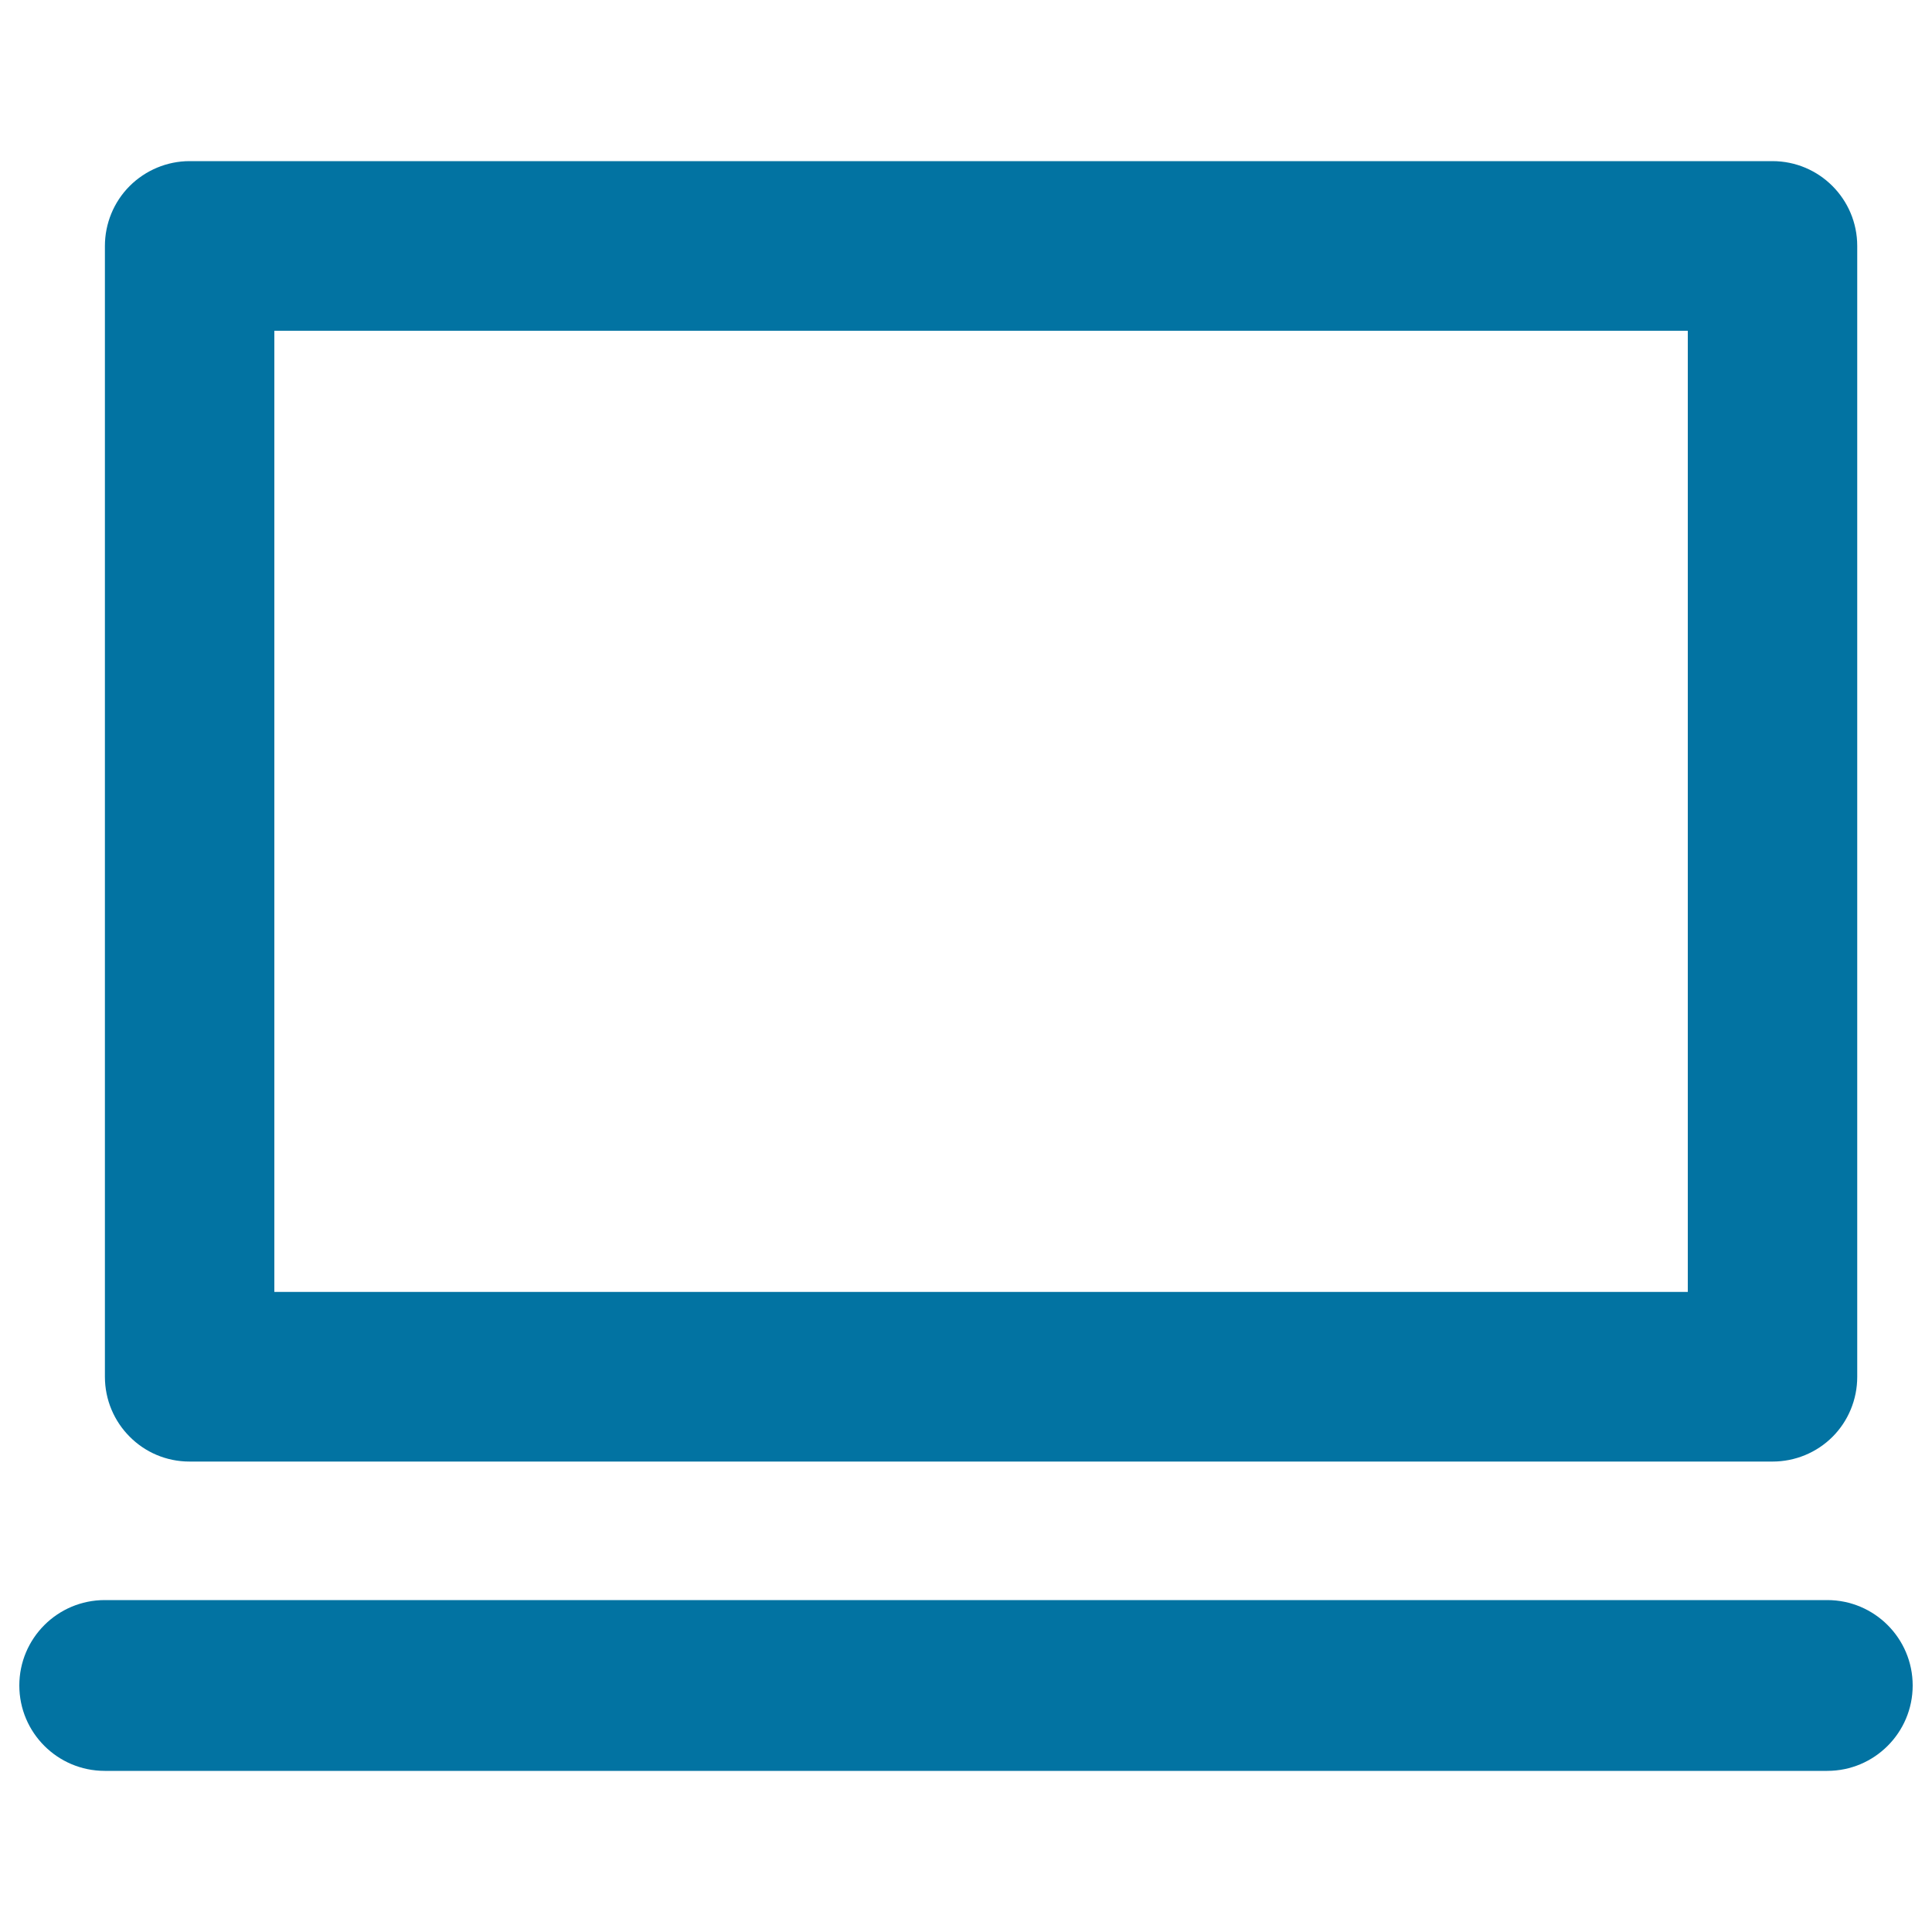
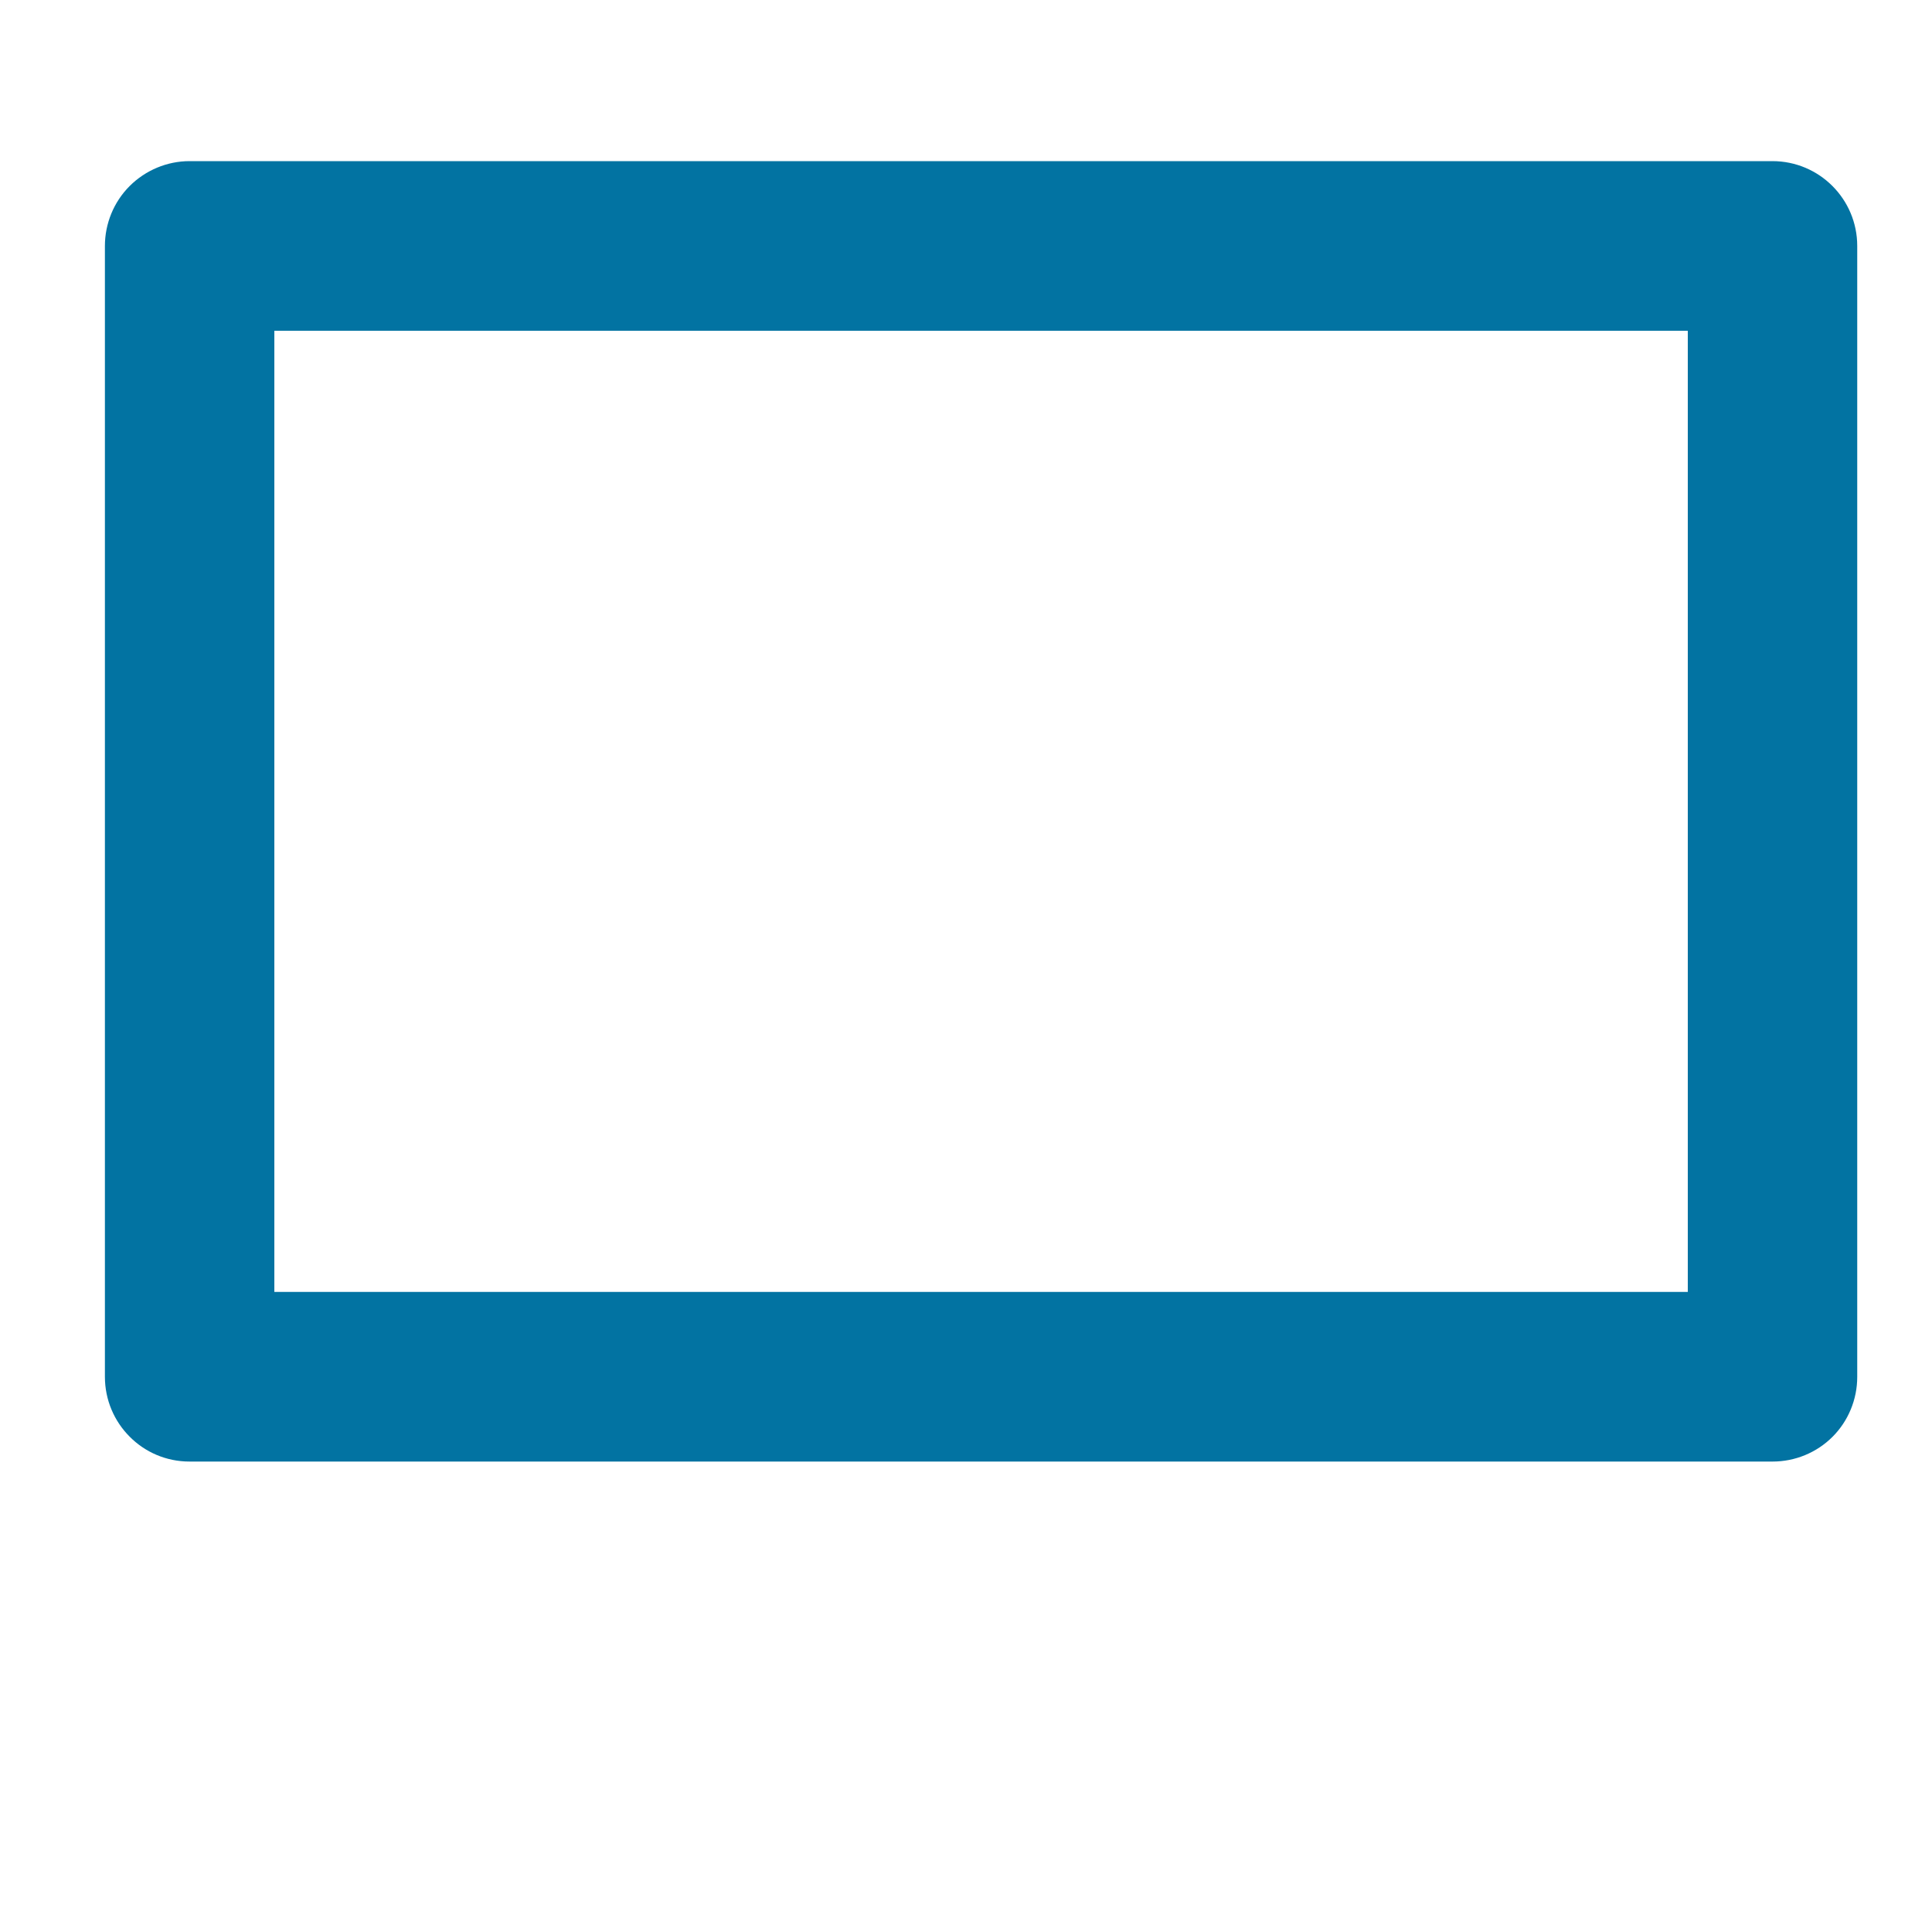
<svg xmlns="http://www.w3.org/2000/svg" viewBox="0 0 1000 1000" style="fill:#0273a2">
  <title>Monitor Screen Rectangle SVG icon</title>
  <g>
    <g>
      <path d="M98.1,756.5h819.4c11.6,0,22.8-4.6,31-12.8c8.2-8.2,12.8-19.4,12.8-31V127.3c0-24.2-19.6-43.9-43.9-43.9H98.1c-11.6,0-22.8,4.7-31,12.9c-8.2,8.2-12.8,19.4-12.8,31v585.3c0,12.1,4.9,23.1,12.8,31C75,751.6,86,756.5,98.1,756.5z M142,171.2h731.6v497.5H142V171.2z" />
      <g>
-         <path d="M945.8,916.6H54.2c-24.4,0-44.2-19.8-44.2-44.2c0-24.4,19.8-44.2,44.2-44.2h891.6c24.4,0,44.2,19.8,44.2,44.2C990,896.8,970.2,916.6,945.8,916.6z" />
-       </g>
+         </g>
    </g>
  </g>
</svg>